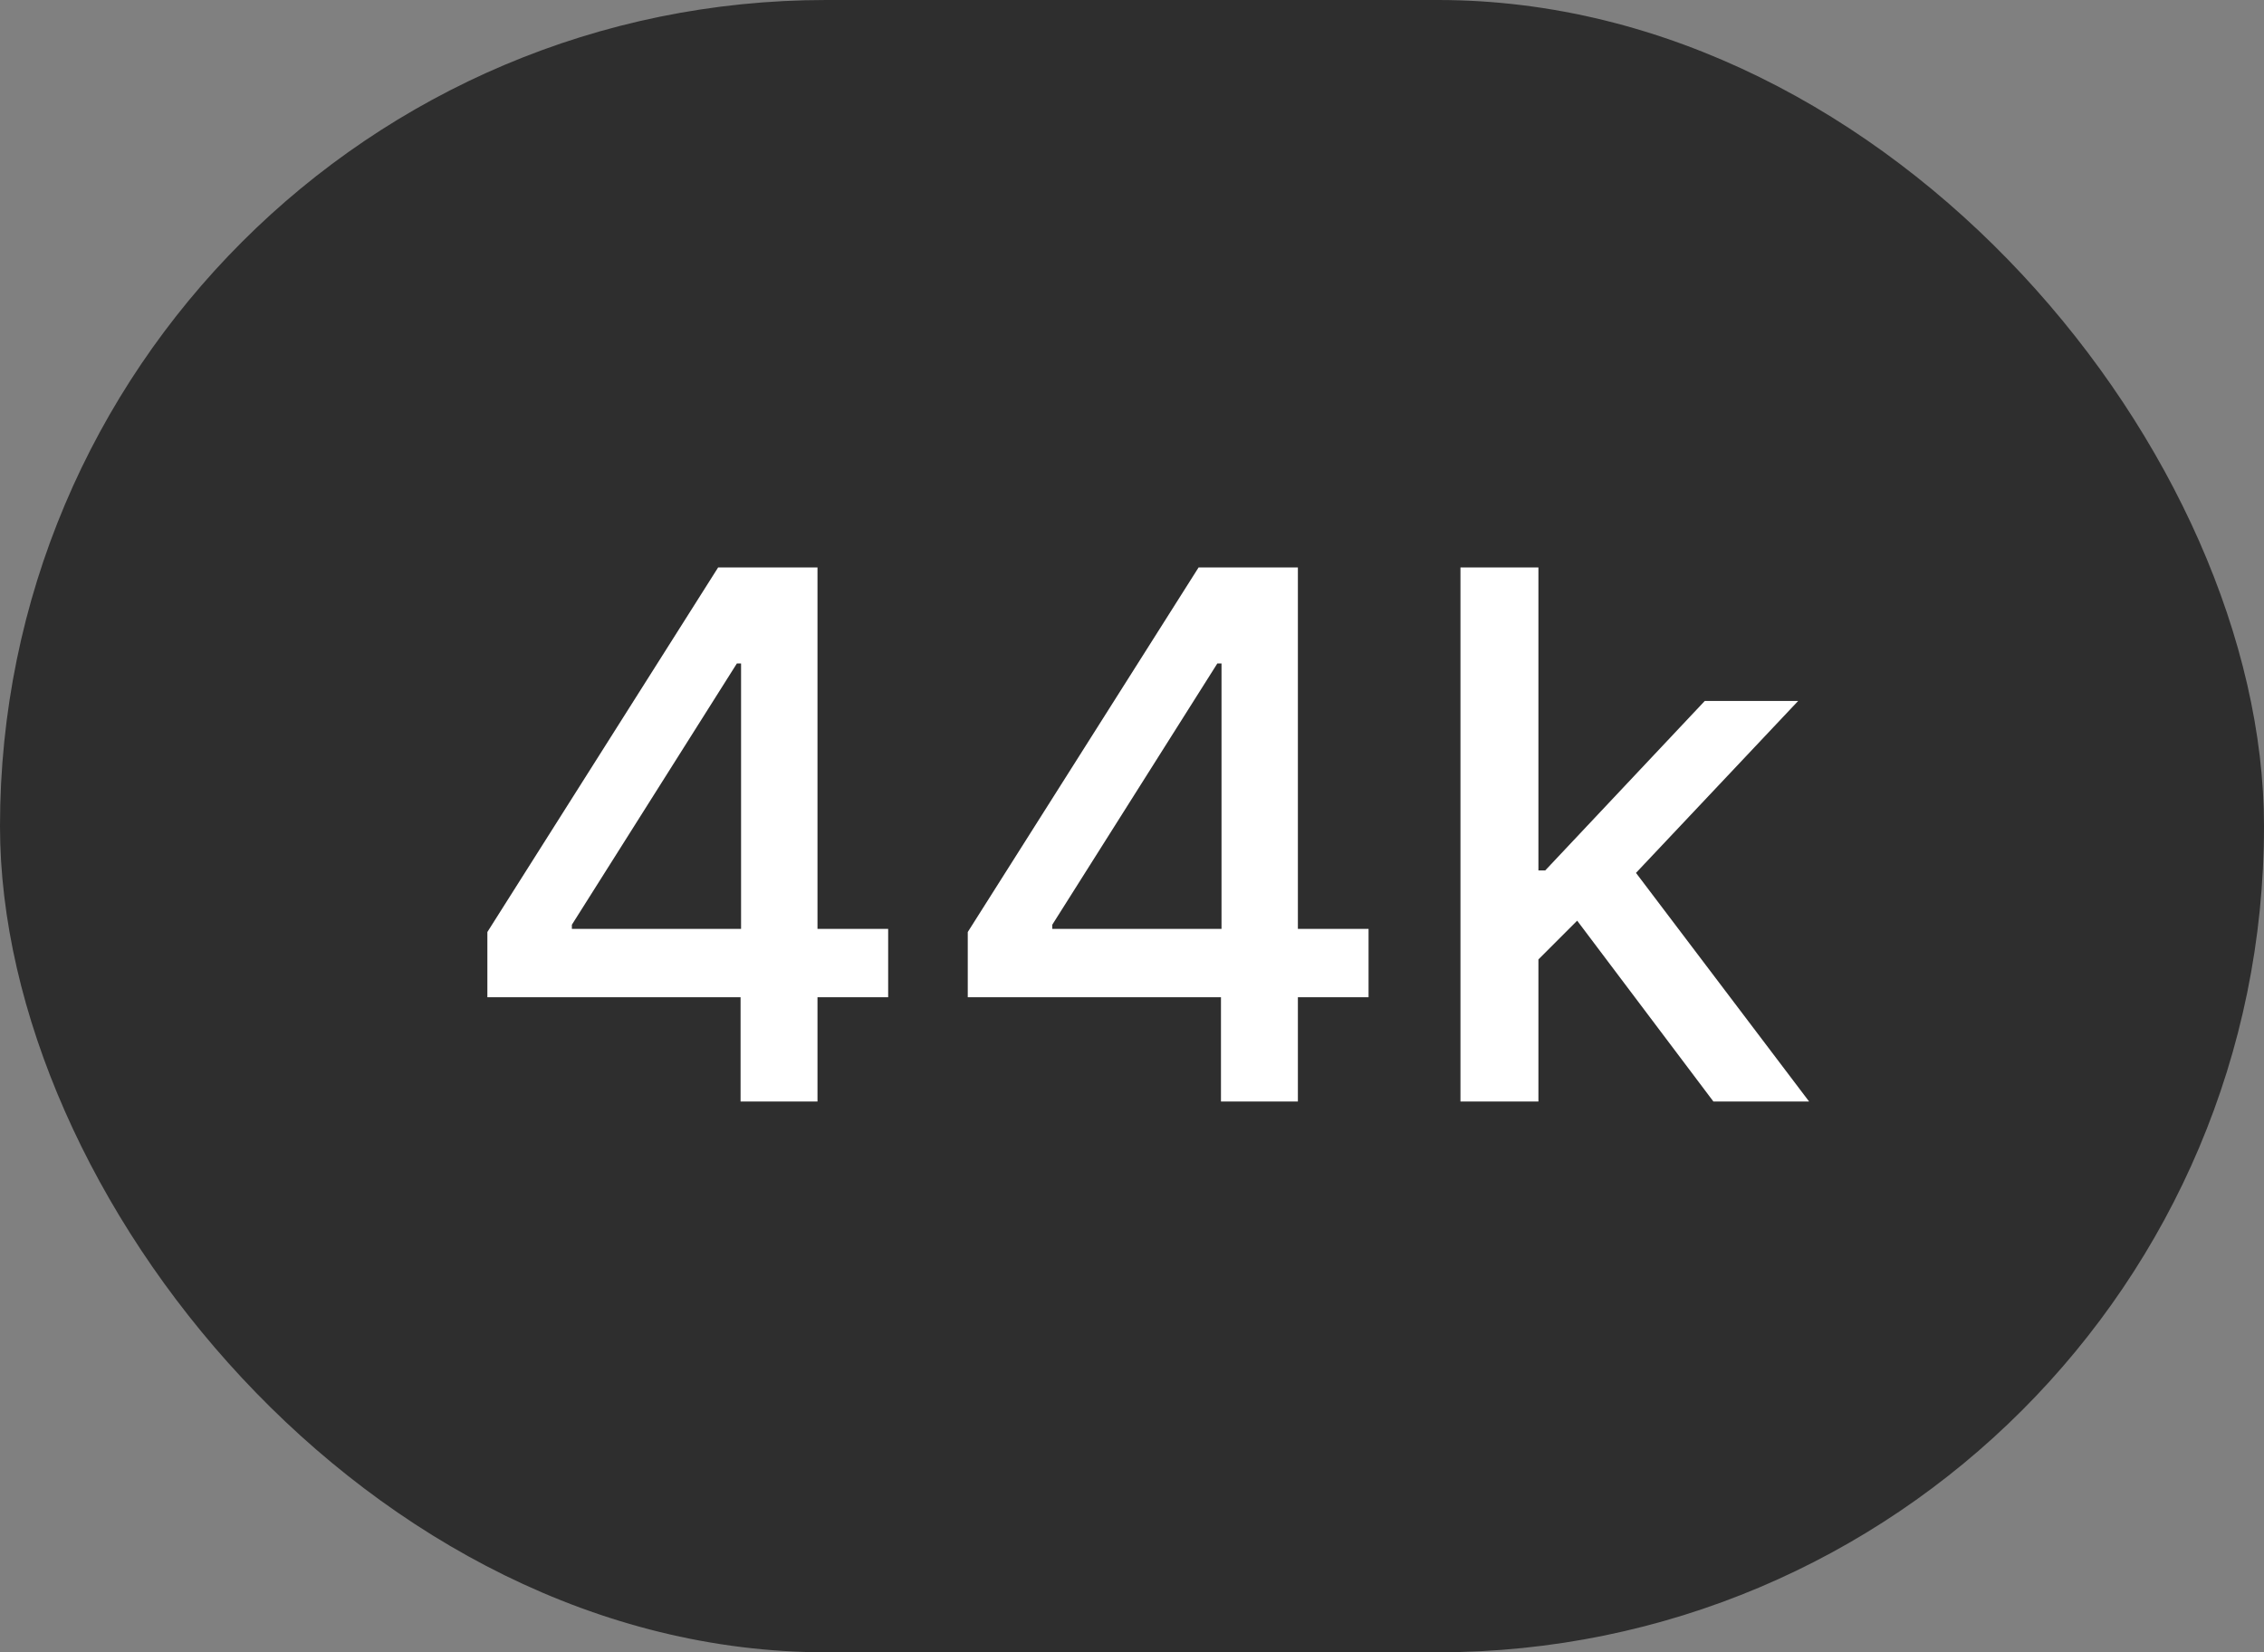
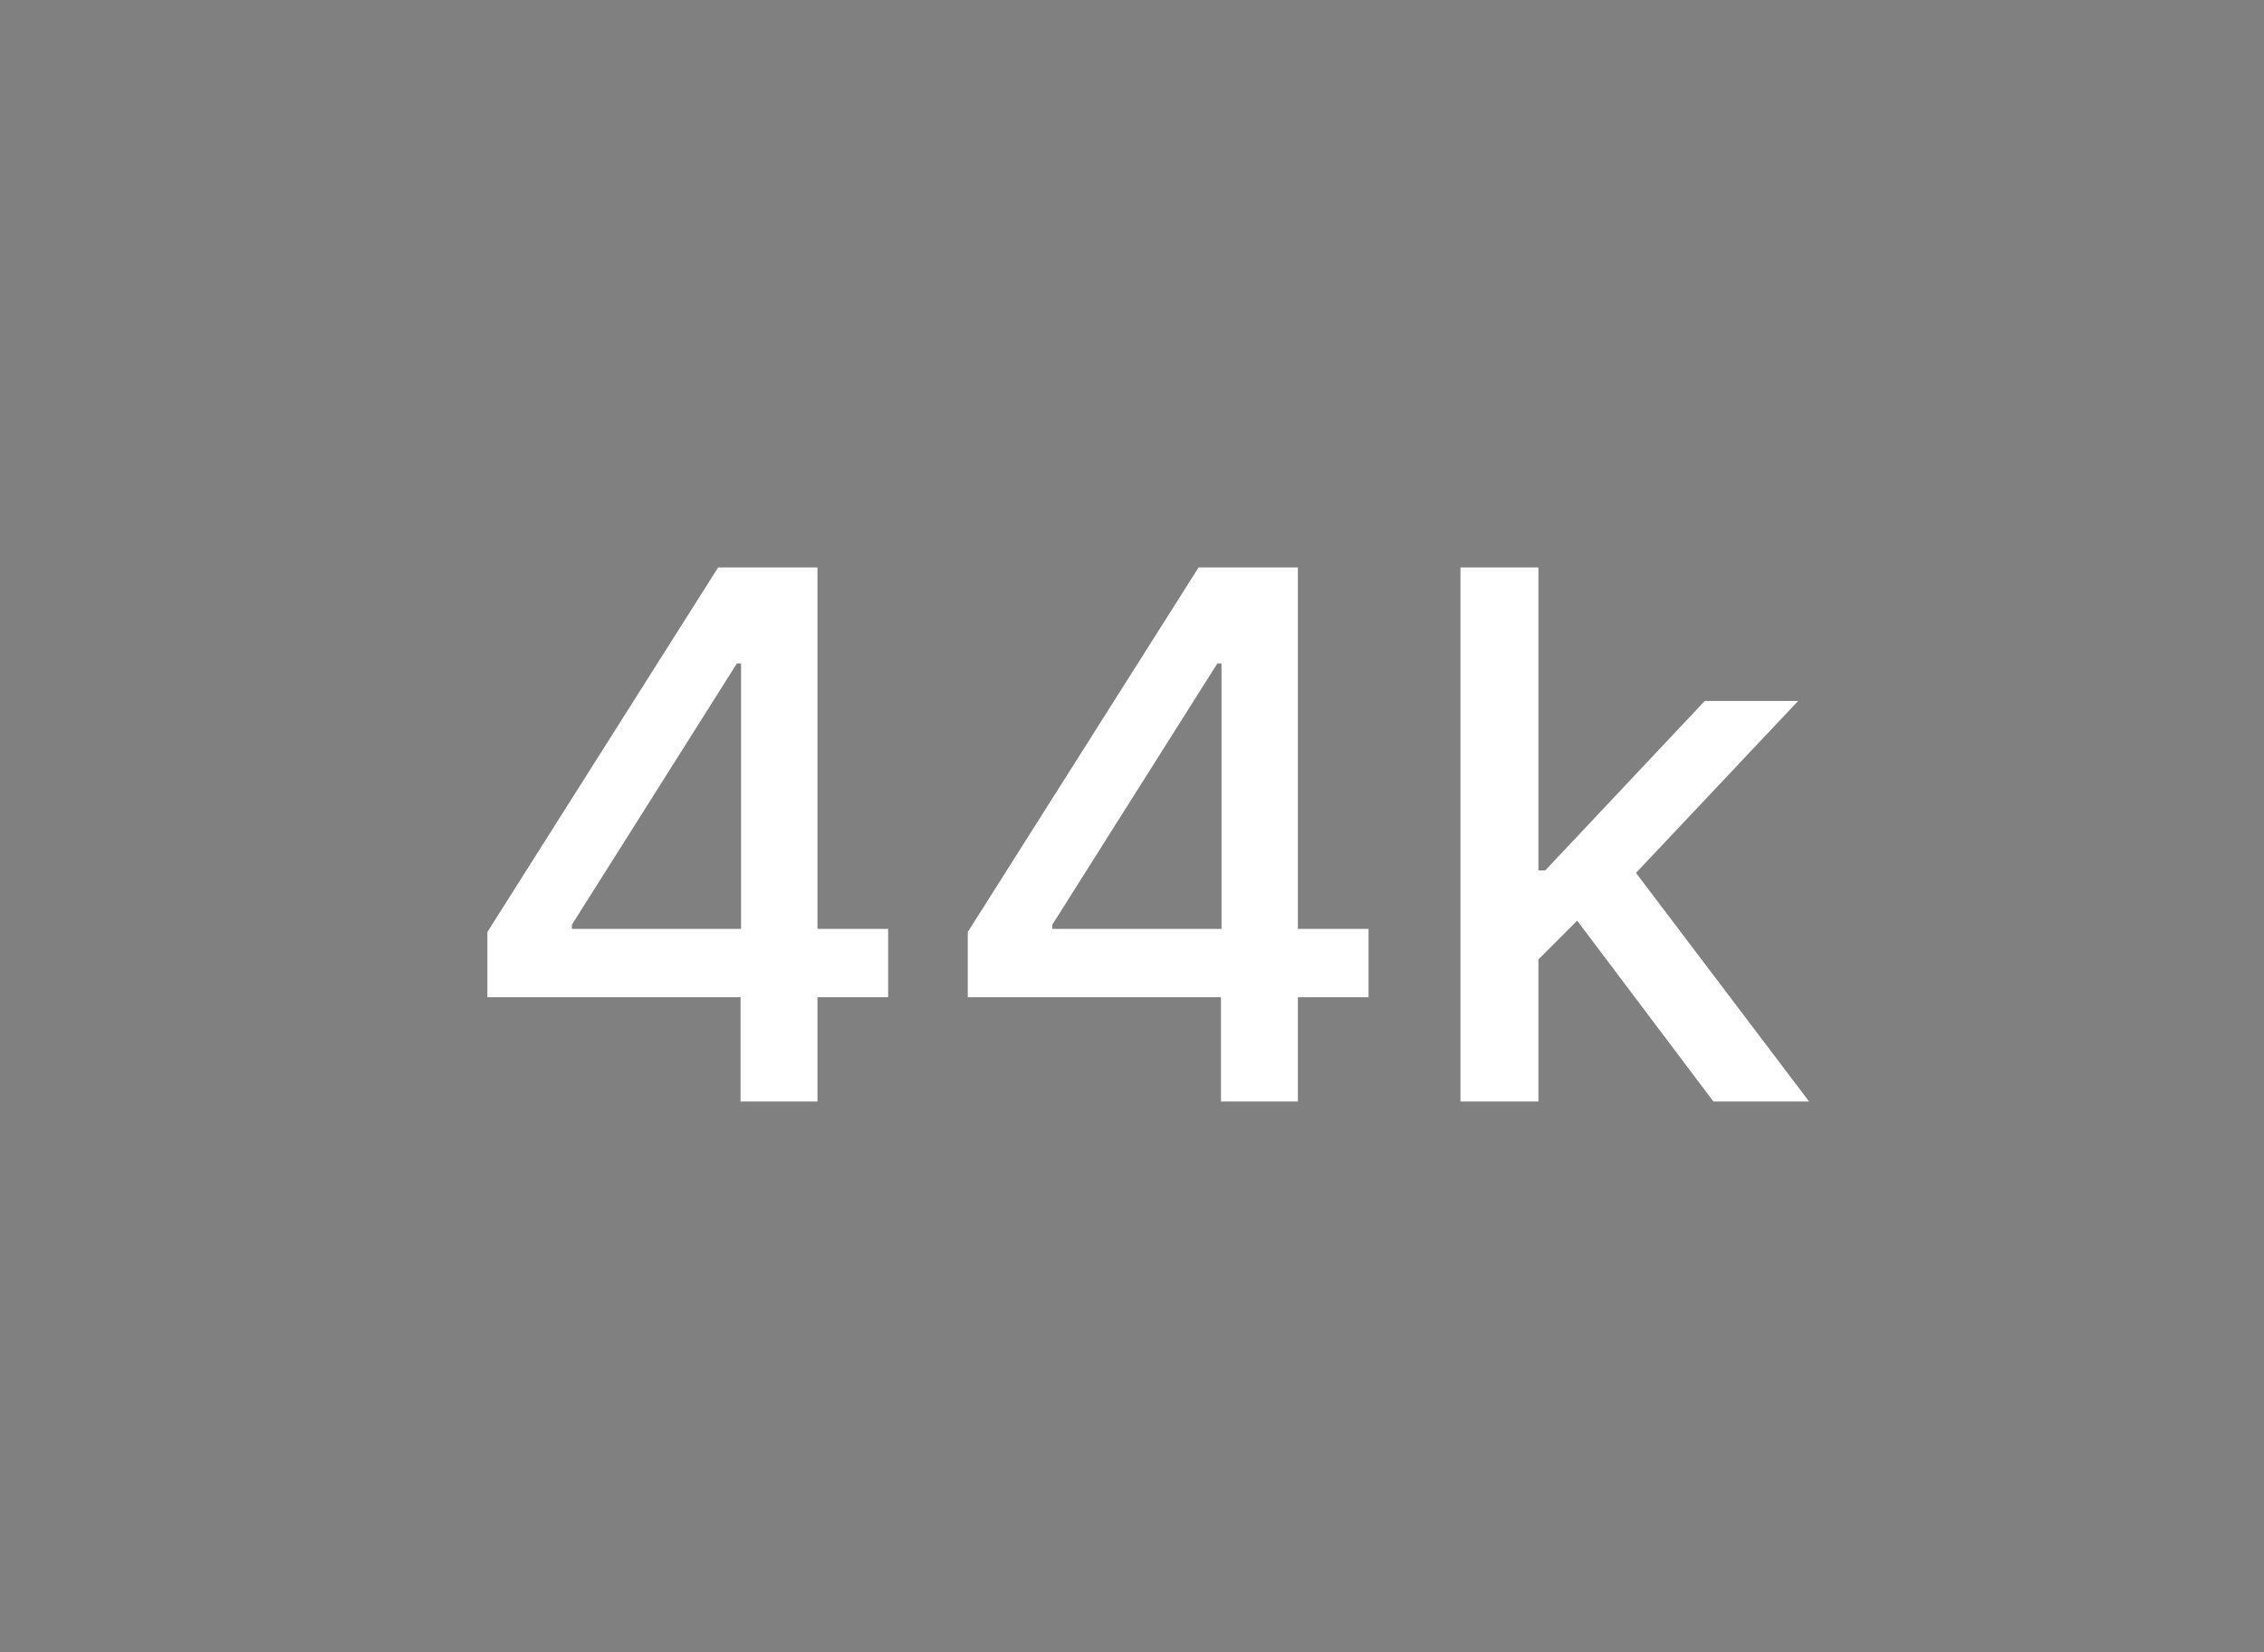
<svg xmlns="http://www.w3.org/2000/svg" width="37" height="27" viewBox="0 0 37 27" fill="none">
  <rect x="0" y="0" width="37" height="27" fill="#808080" stroke="none" />
-   <rect width="37" height="27" rx="13.5" fill="#2E2E2E" />
  <path d="M7.965 16.296V15.23L11.736 9.273H12.576V10.841H12.043L9.346 15.111V15.179H14.515V16.296H7.965ZM12.103 18V15.972L12.111 15.486V9.273H13.36V18H12.103ZM15.816 16.296V15.23L19.588 9.273H20.427V10.841H19.895L17.197 15.111V15.179H22.366V16.296H15.816ZM19.954 18V15.972L19.963 15.486V9.273H21.211V18H19.954ZM25.04 15.78L25.032 14.224H25.253L27.861 11.454H29.387L26.412 14.608H26.212L25.04 15.78ZM23.868 18V9.273H25.142V18H23.868ZM28.002 18L25.658 14.889L26.536 13.999L29.566 18H28.002Z" fill="white" />
</svg>